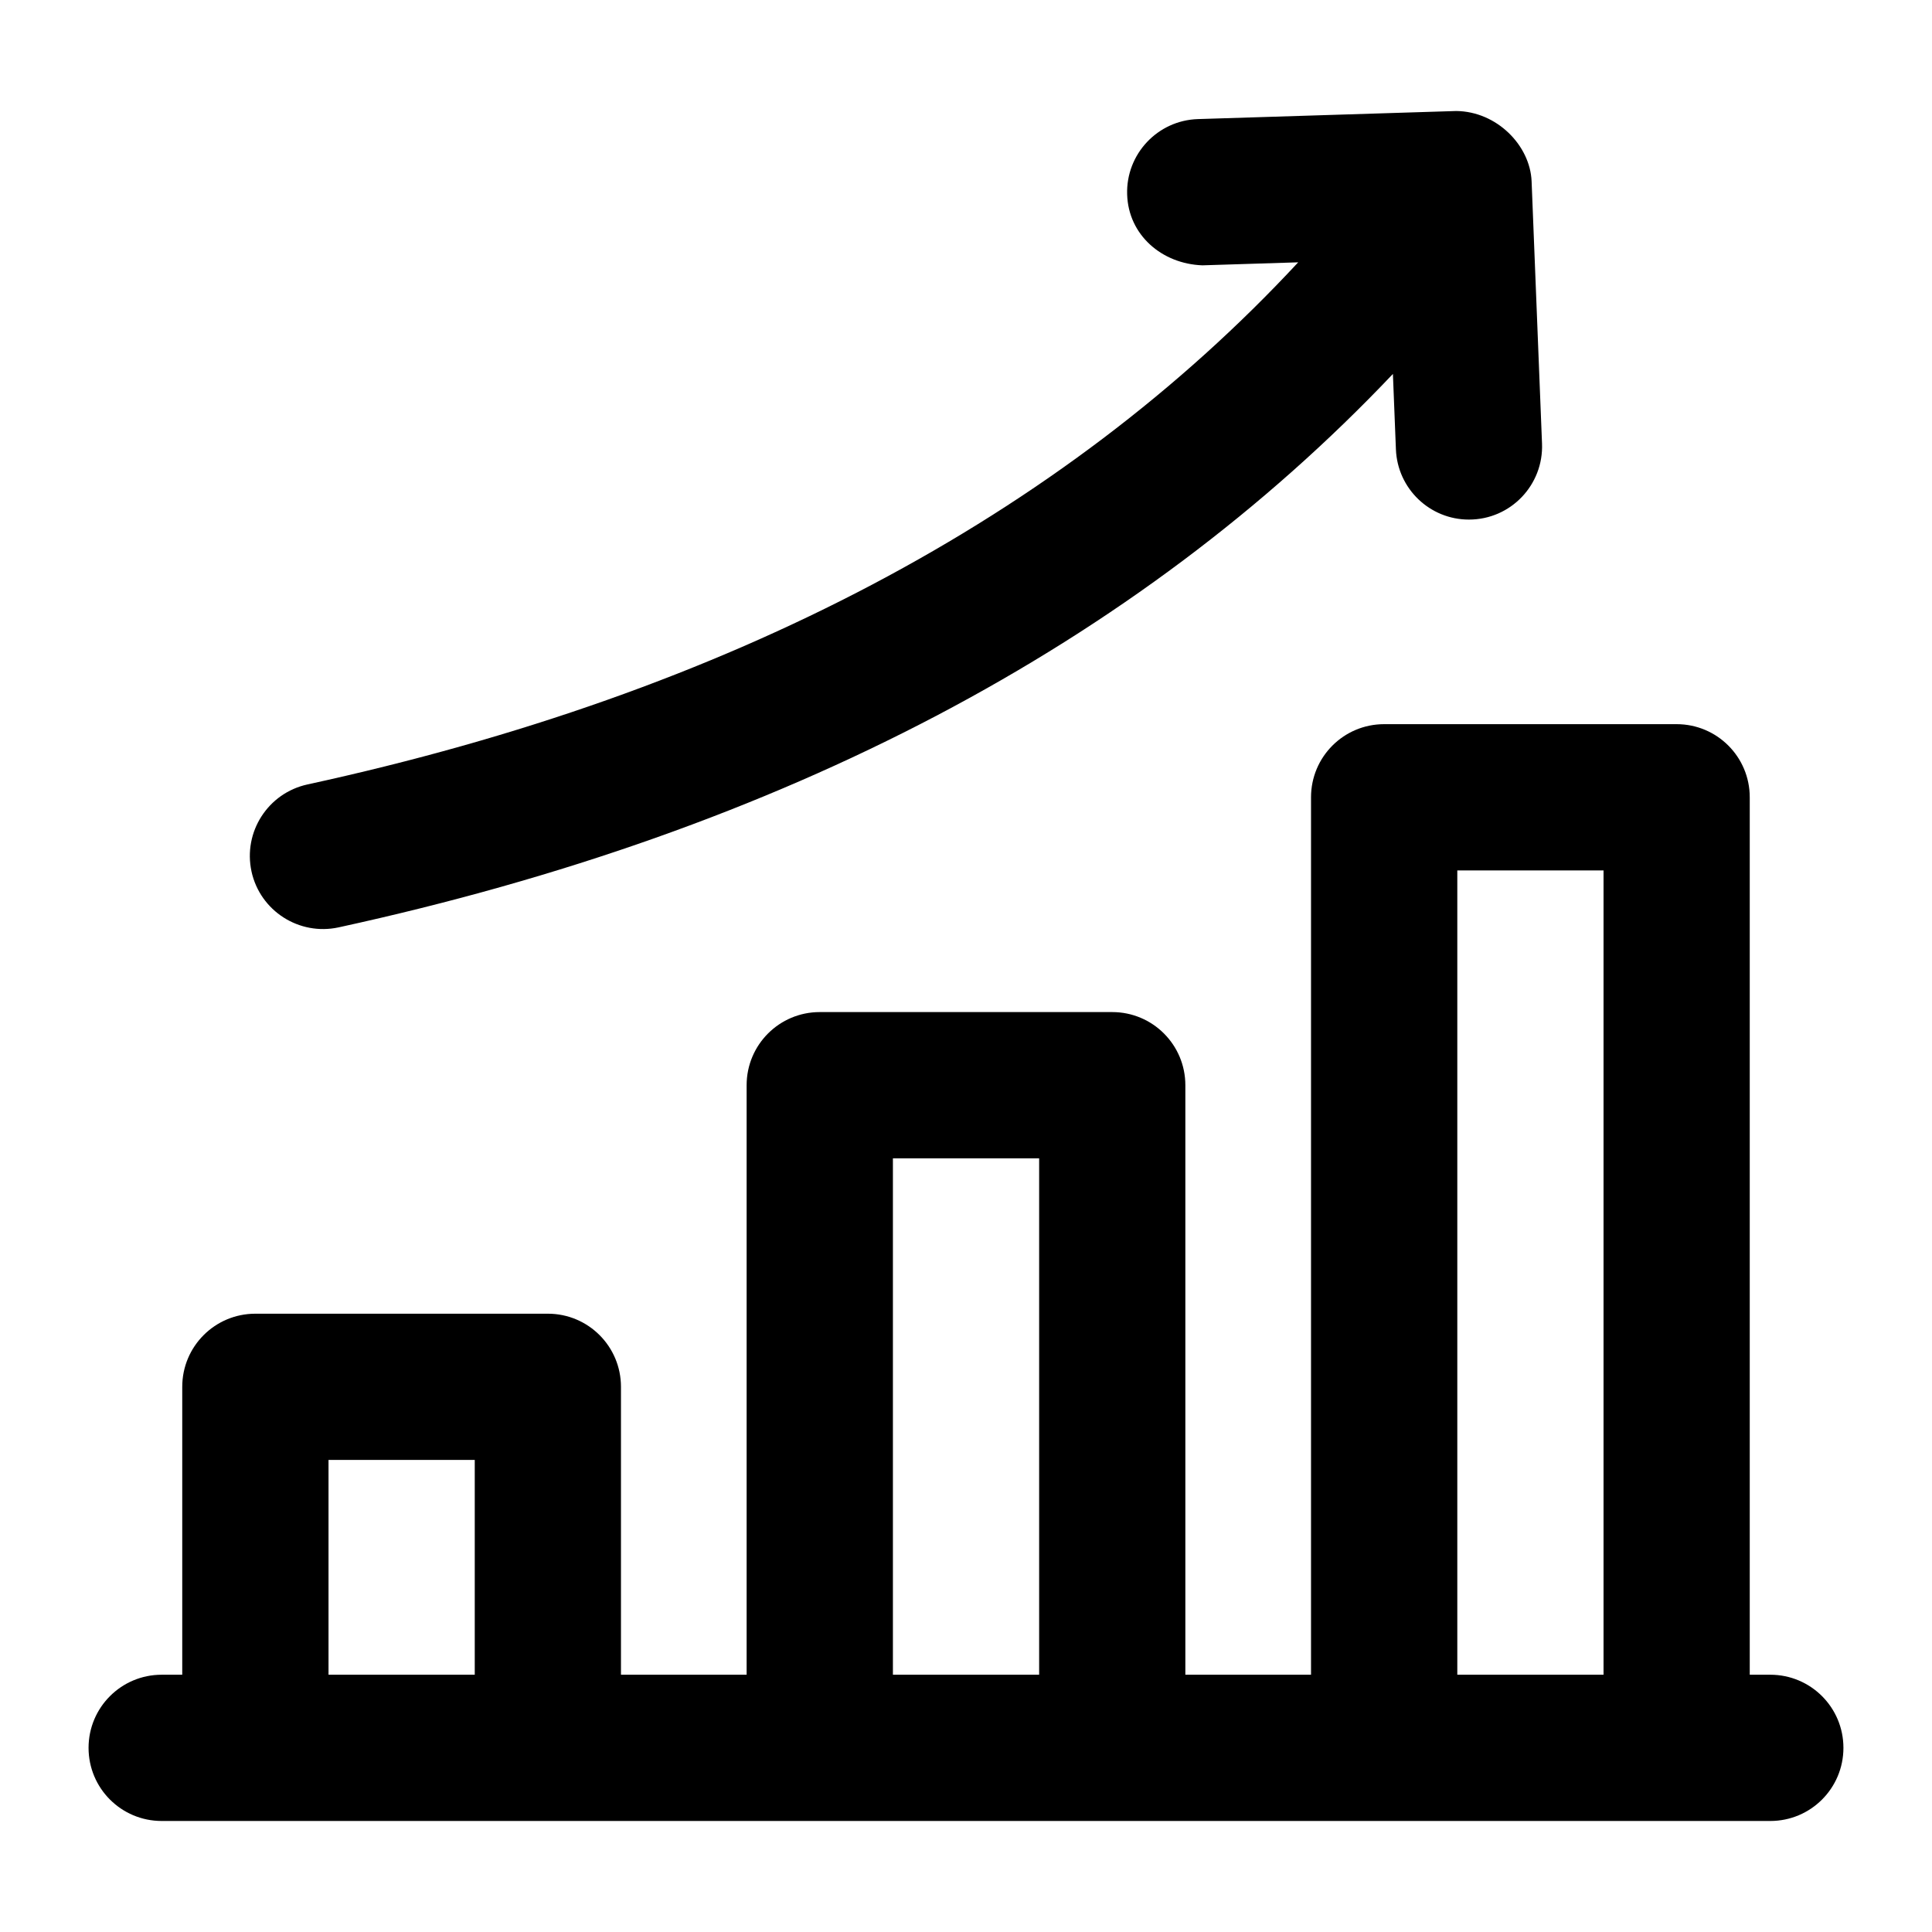
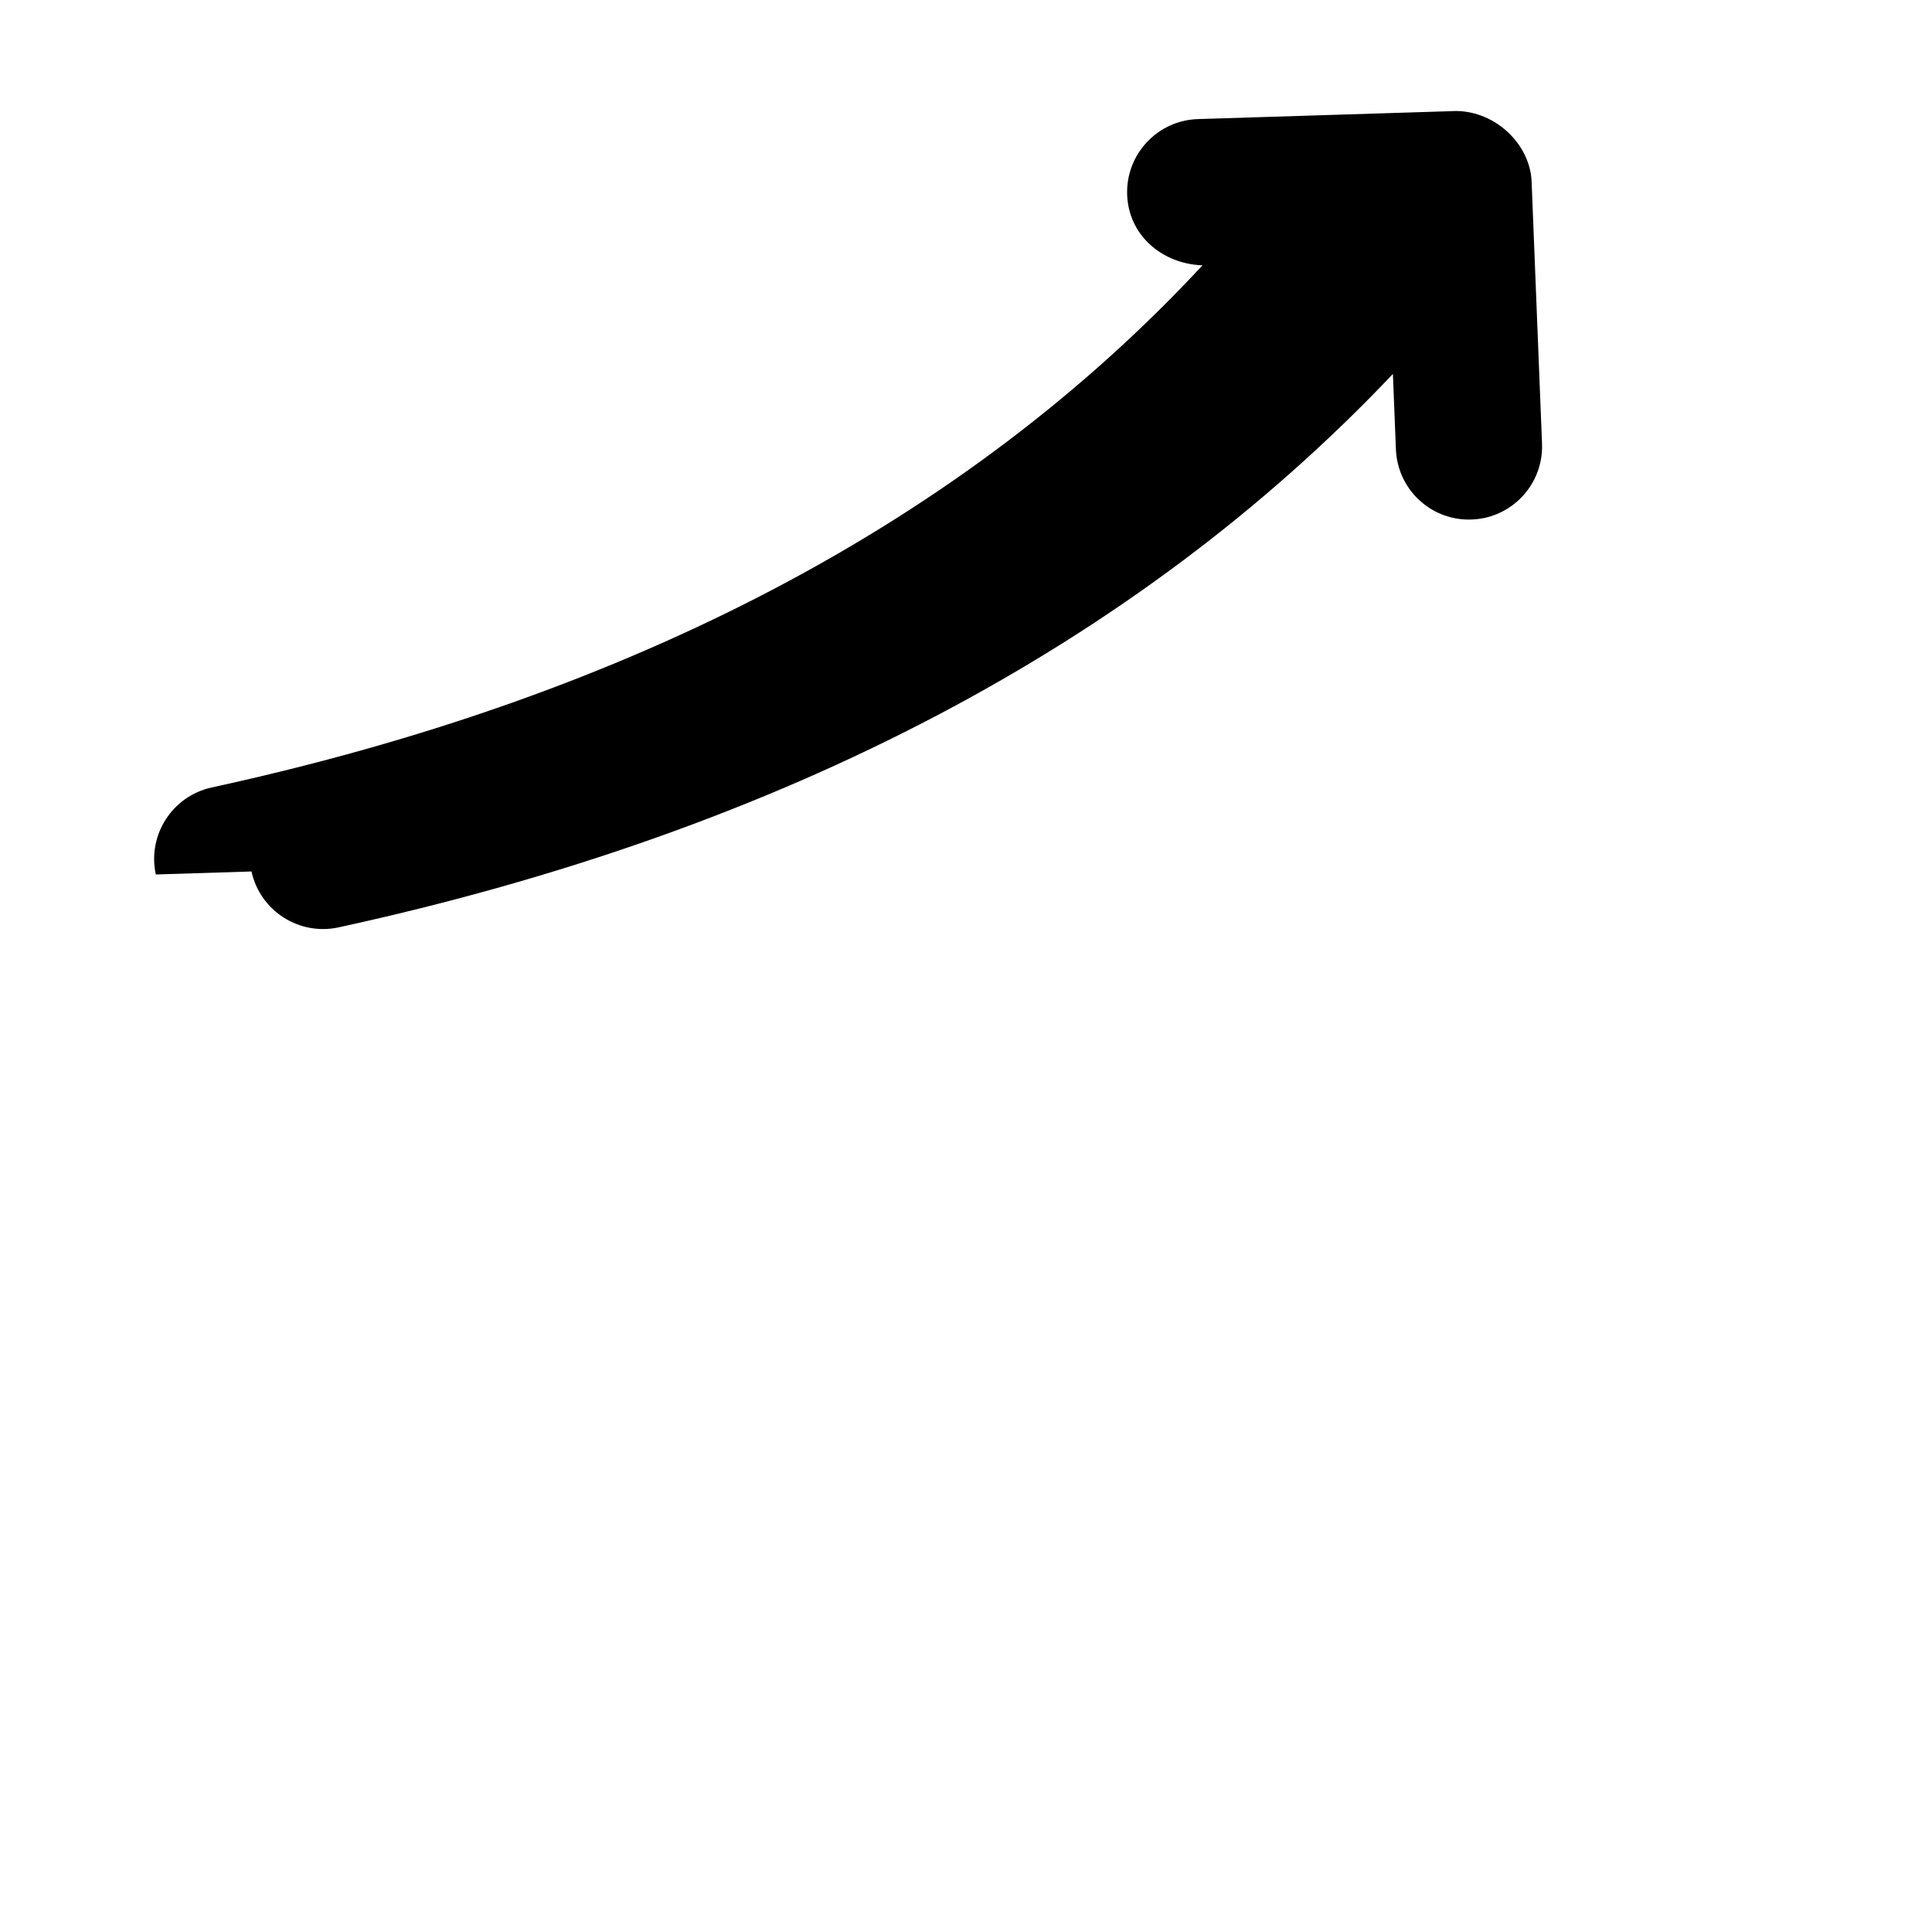
<svg xmlns="http://www.w3.org/2000/svg" fill="#000000" width="800px" height="800px" version="1.1" viewBox="144 144 512 512">
  <g>
-     <path d="m613.15 587.82h-5.449v-232.53c0-10.711-8.668-19.379-19.379-19.379h-77.508c-10.711 0-19.379 8.668-19.379 19.379v232.53h-33.305v-156.23c0-10.711-8.668-19.379-19.379-19.379h-77.508c-10.711 0-19.379 8.668-19.379 19.379v156.23h-33.301v-76.297c0-10.711-8.668-19.379-19.379-19.379h-77.508c-10.711 0-19.379 8.668-19.379 19.379v76.297h-5.449c-10.711 0-19.379 8.668-19.379 19.379 0 10.711 8.668 19.379 19.379 19.379h426.3c10.711 0 19.379-8.668 19.379-19.379 0-10.711-8.668-19.379-19.379-19.379zm-382.09 0v-56.922h38.754v56.922zm149.57 0v-136.85h38.754v136.85zm149.57 0v-213.15h38.754v213.15z" />
-     <path d="m210.65 374.95c2.301 10.496 12.66 17.066 23.066 14.816 117.99-25.699 211.57-75.078 279.42-146.67l0.797 19.996c0.418 10.426 8.988 18.602 19.34 18.602 11.137 0 19.82-9.254 19.379-20.152l-2.762-69.523c-0.406-9.477-9.188-18.48-19.965-18.602l-68.465 2.141c-10.691 0.34-19.094 9.293-18.754 19.984 0.32 10.691 9.16 18.395 19.965 18.773l25.363-0.797c-62.68 67.516-150.72 114.04-262.56 138.37-10.449 2.281-17.09 12.594-14.82 23.059z" />
+     <path d="m210.65 374.95c2.301 10.496 12.66 17.066 23.066 14.816 117.99-25.699 211.57-75.078 279.42-146.67l0.797 19.996c0.418 10.426 8.988 18.602 19.34 18.602 11.137 0 19.82-9.254 19.379-20.152l-2.762-69.523c-0.406-9.477-9.188-18.48-19.965-18.602l-68.465 2.141c-10.691 0.34-19.094 9.293-18.754 19.984 0.32 10.691 9.16 18.395 19.965 18.773c-62.68 67.516-150.72 114.04-262.56 138.37-10.449 2.281-17.09 12.594-14.82 23.059z" />
  </g>
</svg>